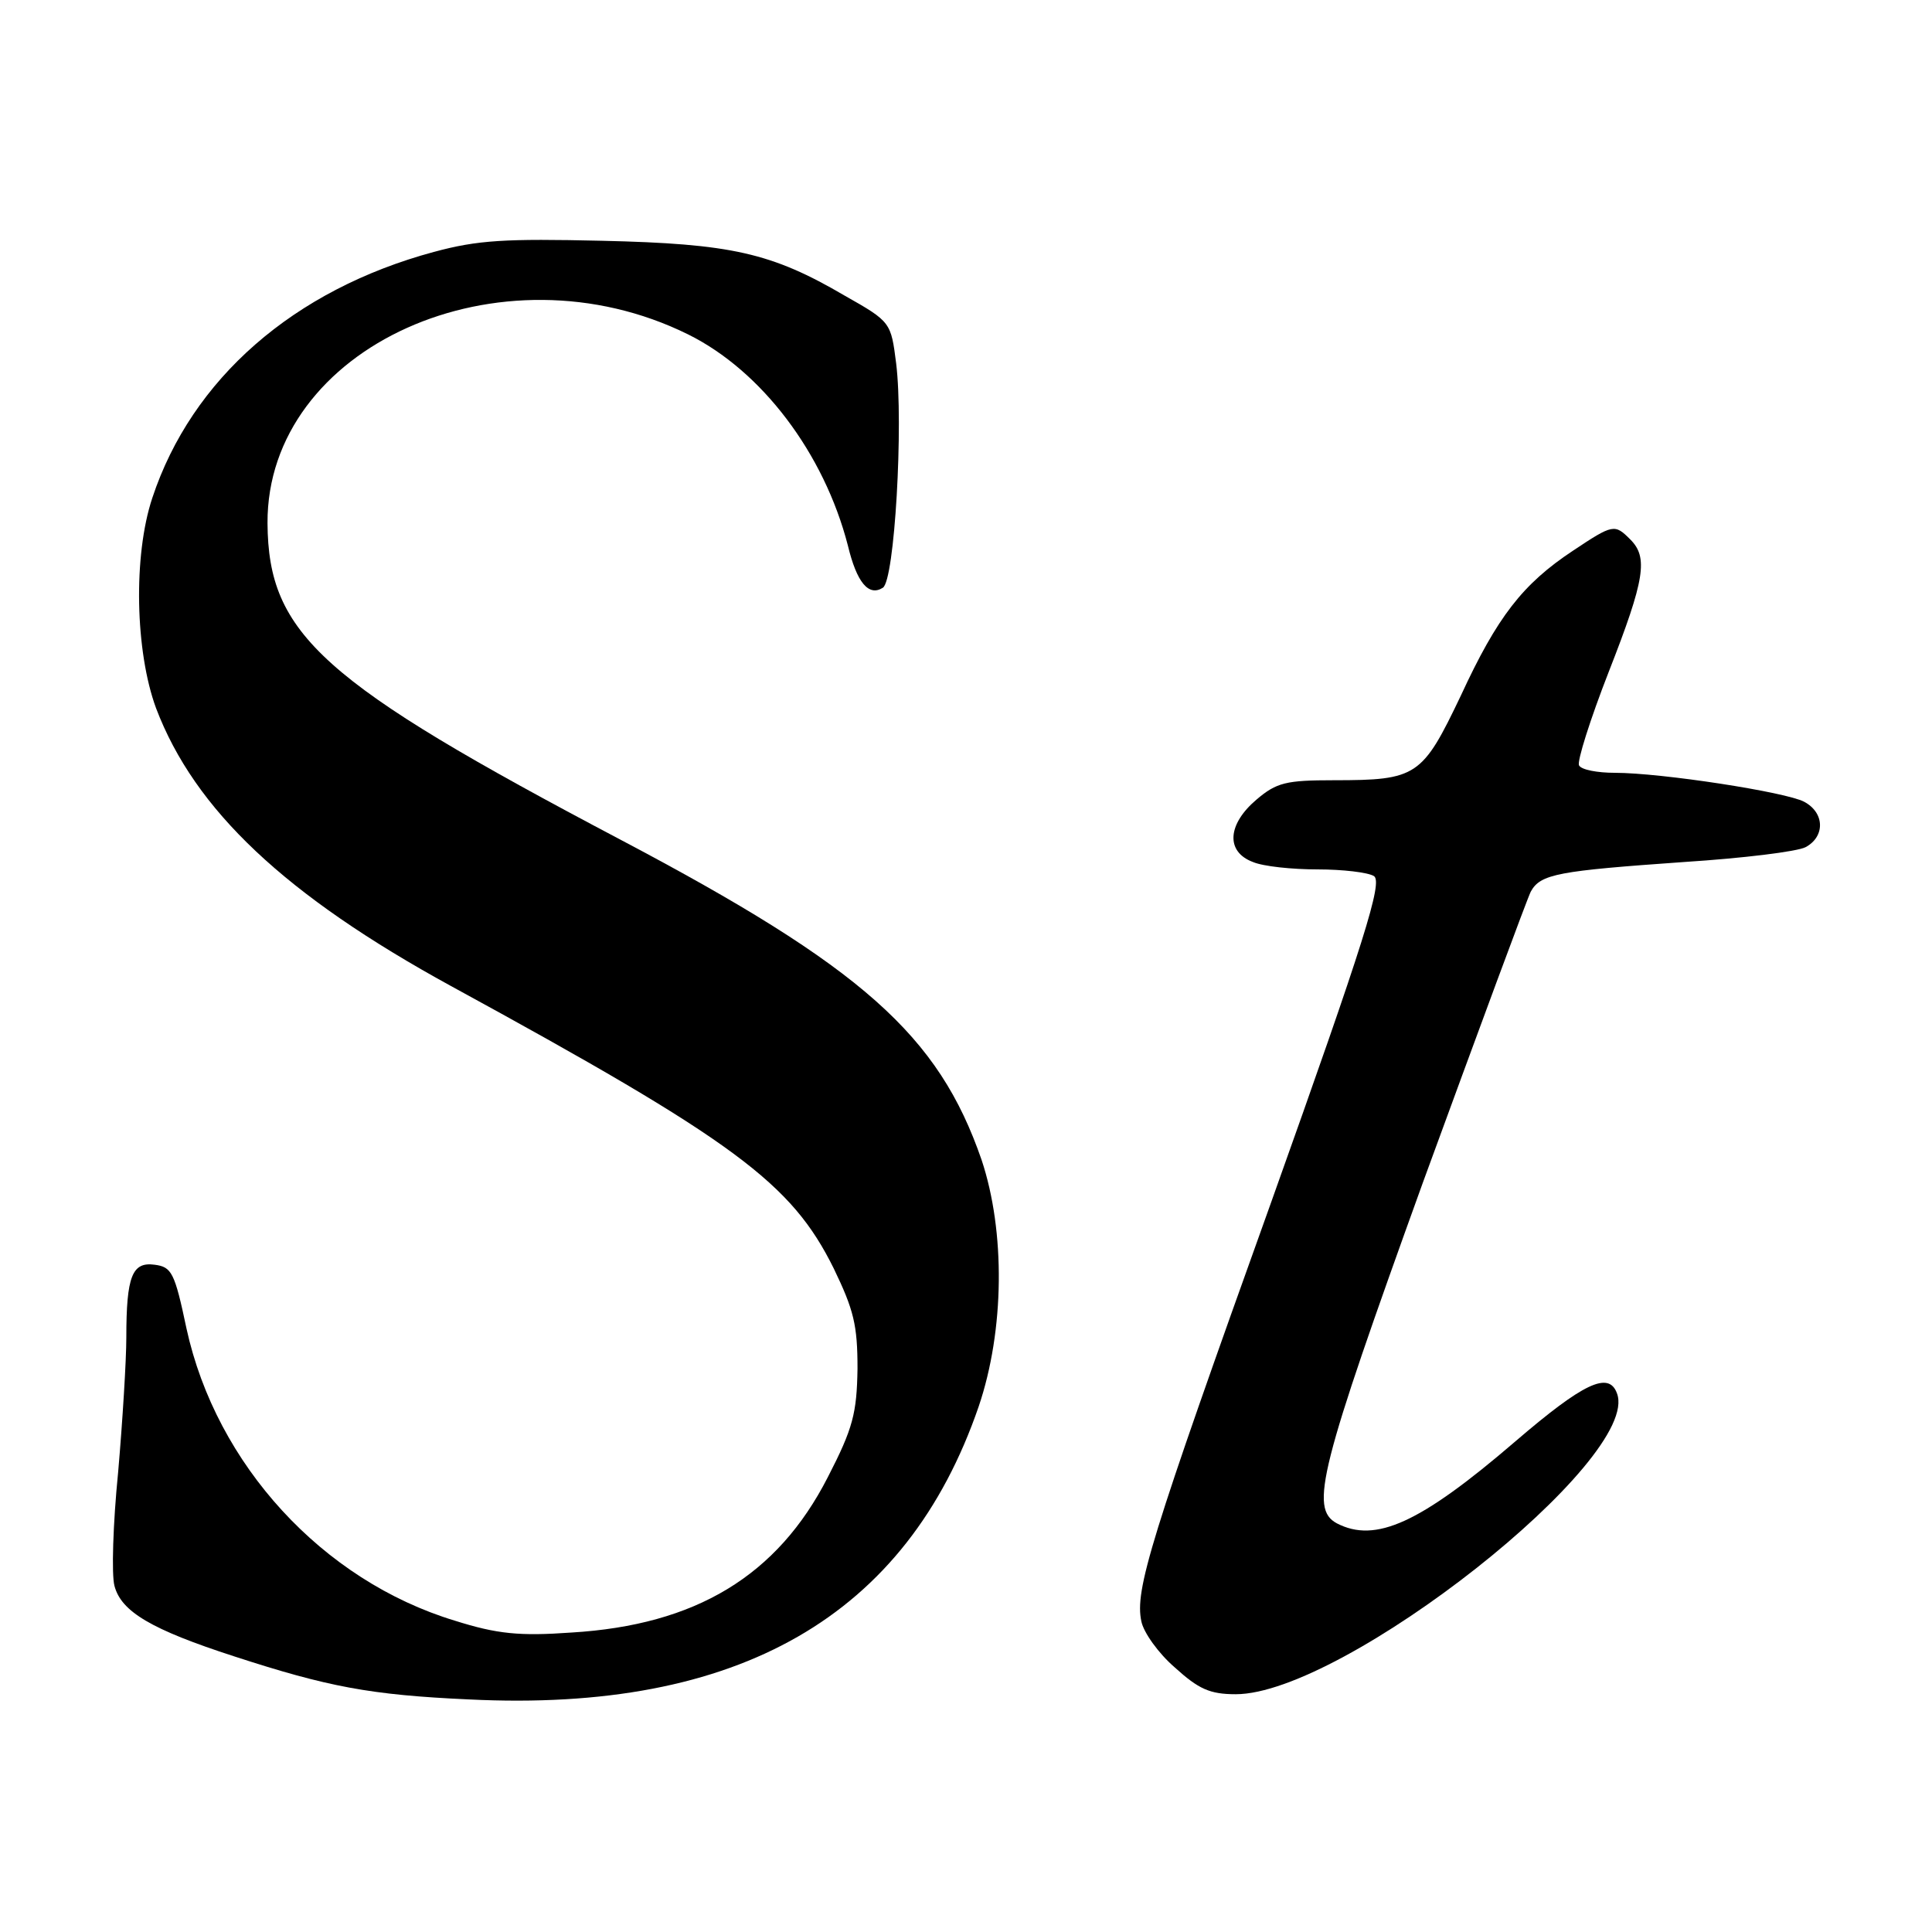
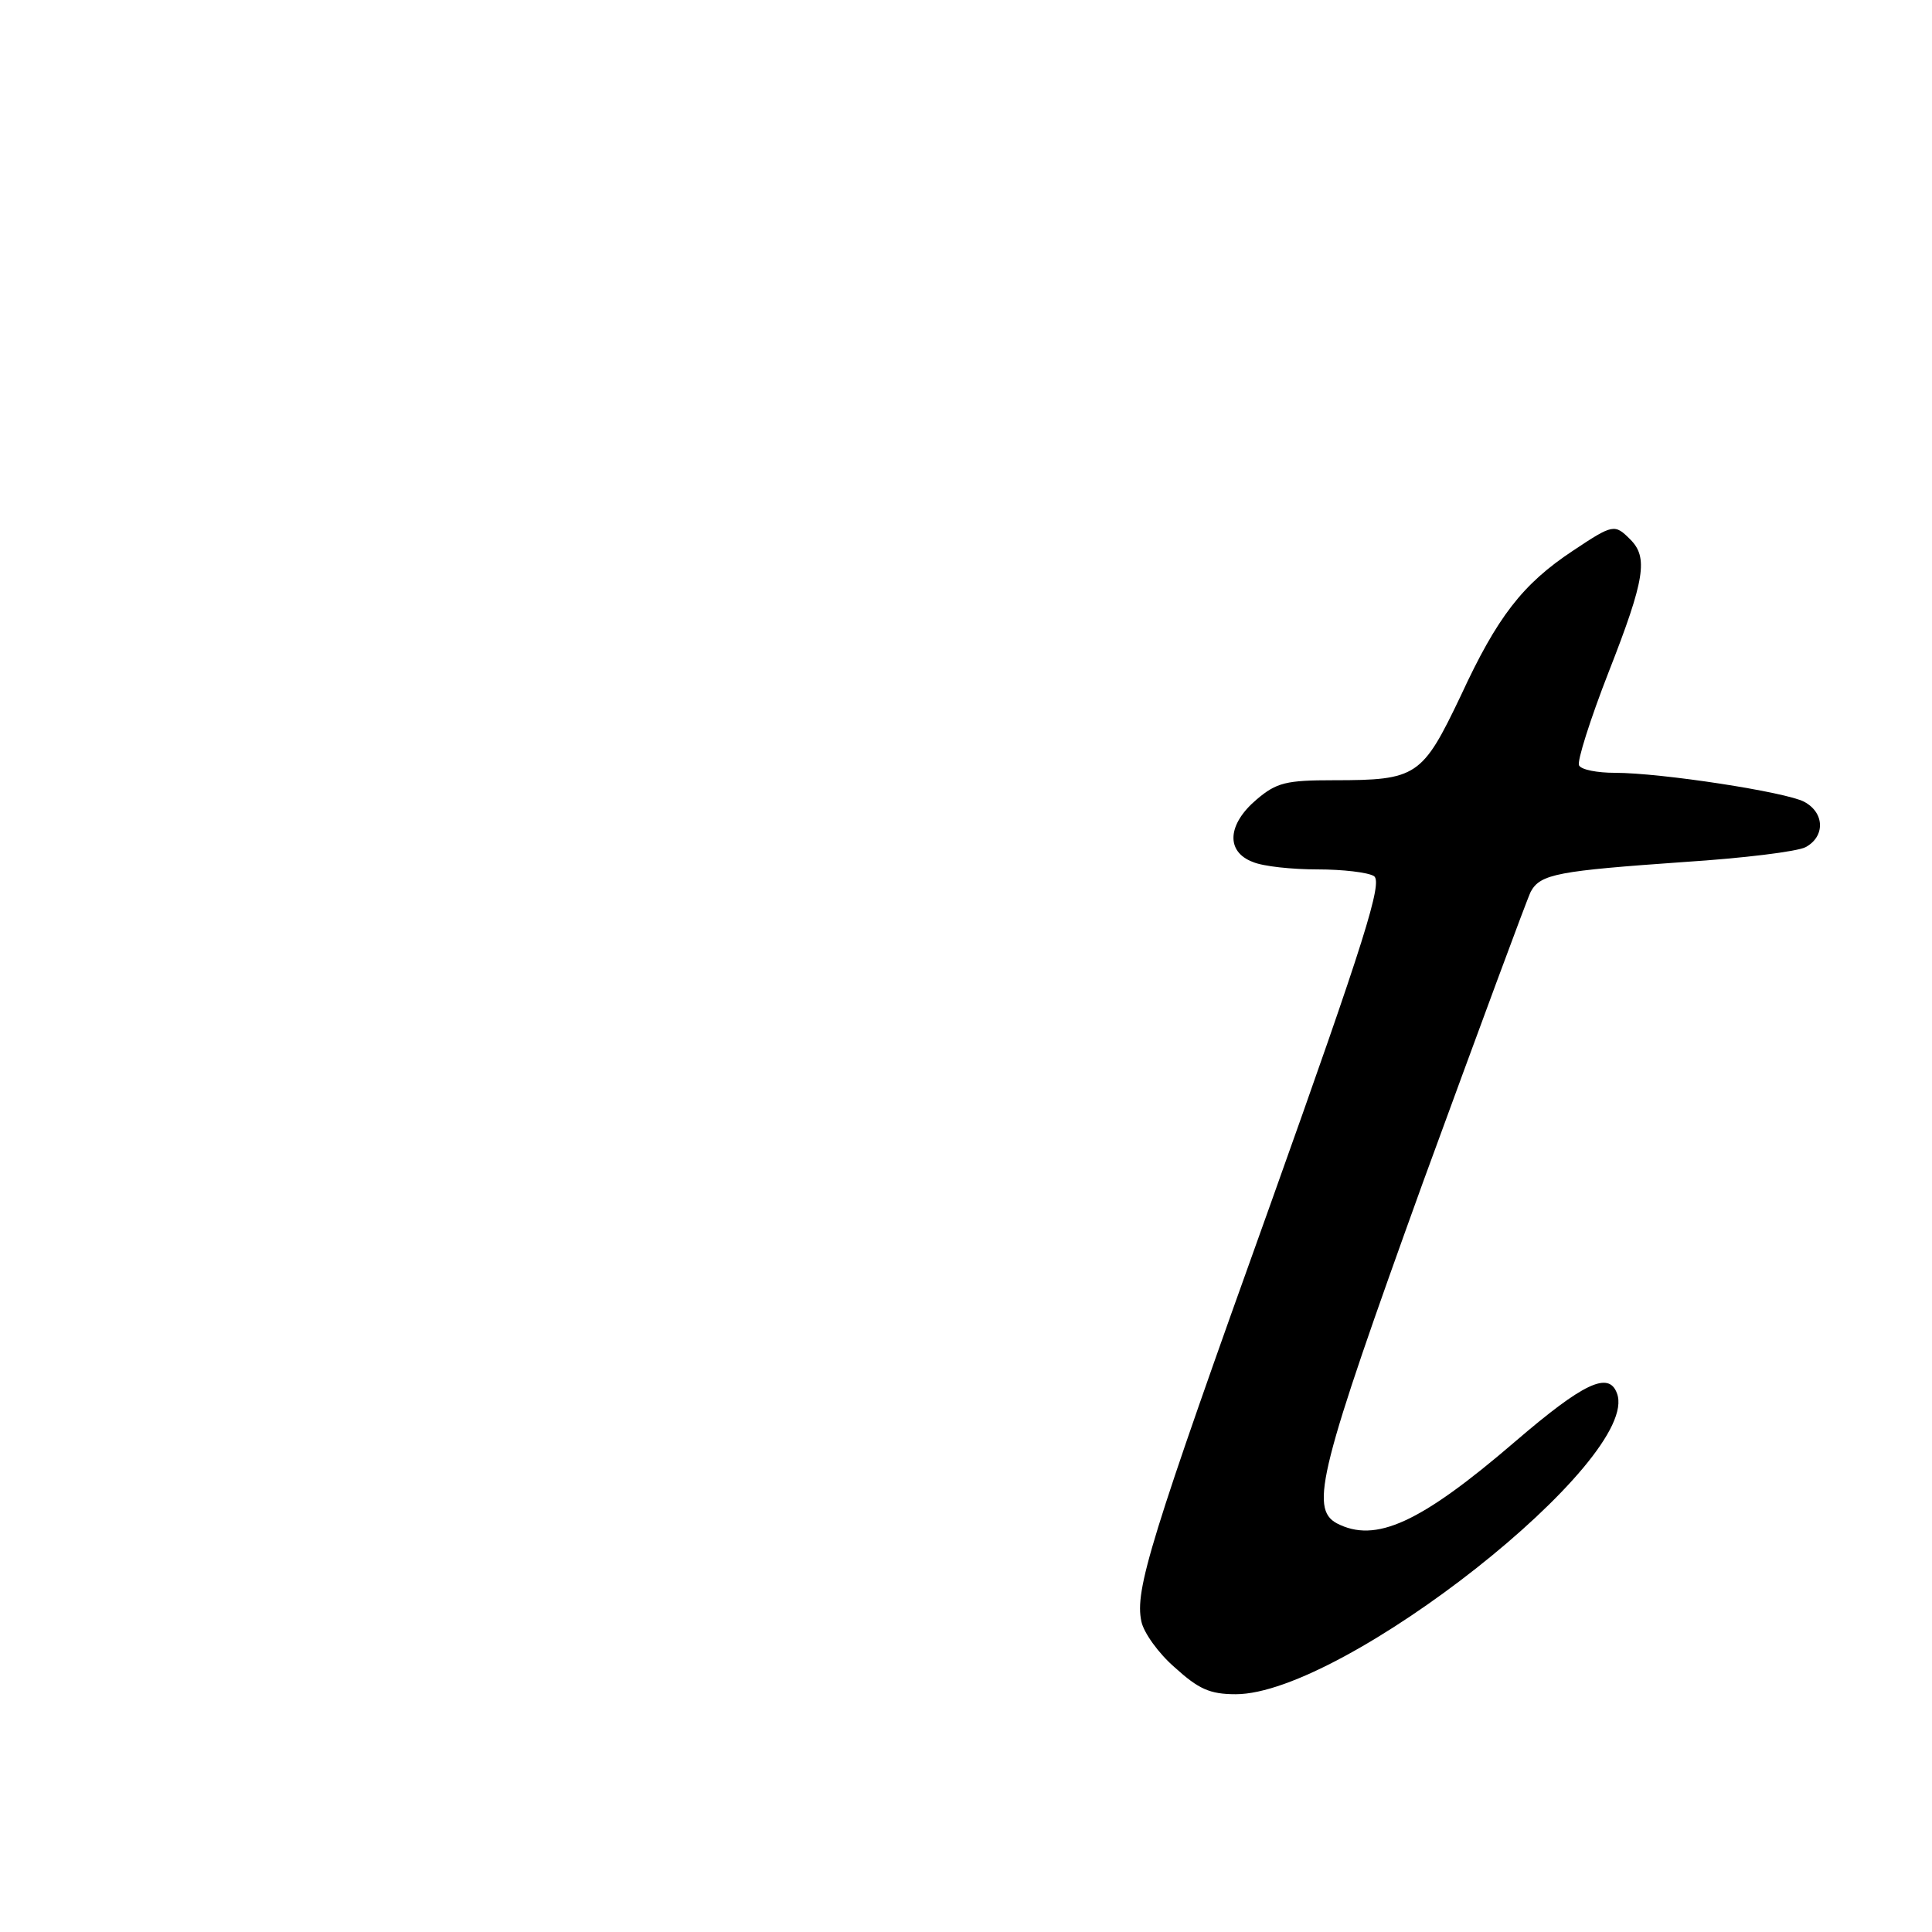
<svg xmlns="http://www.w3.org/2000/svg" version="1.0" width="260pt" height="260pt" viewBox="0 0 260 260" preserveAspectRatio="xMidYMid meet">
  <g transform="translate(0,260) scale(0.1,-0.1)" fill="#000000" stroke="none">
-     <path d="M584 2261 c-189 -51 -326 -171 -379 -331 -26 -78 -23 -207 5 -283 52 -137 174 -252 397 -374 383 -209 458 -265 515 -380 27 -56 32 -76 32 -135 -1 -60 -6 -80 -40 -146 -68 -133 -178 -199 -345 -209 -70 -5 -100 -2 -157 16 -178 54 -321 210 -361 393 -16 76 -20 83 -43 86 -30 4 -38 -15 -38 -98 0 -30 -5 -112 -11 -181 -7 -70 -9 -138 -5 -153 9 -35 50 -59 161 -95 126 -41 183 -52 316 -58 363 -18 589 112 686 394 35 103 36 236 4 332 -58 168 -160 259 -486 431 -402 212 -474 276 -475 426 -1 237 313 379 566 254 99 -49 183 -160 215 -284 12 -50 28 -69 47 -57 16 9 28 221 18 302 -7 55 -7 56 -69 91 -99 58 -153 70 -327 74 -130 3 -167 1 -226 -15z" />
    <path d="M2117 1859 c-68 -45 -102 -89 -151 -195 -52 -109 -59 -114 -171 -114 -64 0 -77 -3 -104 -26 -39 -33 -42 -70 -5 -84 14 -6 53 -10 87 -10 34 0 68 -4 76 -9 12 -8 -12 -85 -138 -438 -164 -457 -184 -523 -175 -565 3 -15 23 -43 45 -62 32 -29 47 -36 82 -36 145 0 547 317 513 405 -11 30 -45 14 -137 -65 -128 -110 -188 -137 -240 -110 -37 20 -23 74 116 459 75 205 140 381 145 391 13 24 37 28 207 40 78 5 152 14 163 20 26 14 26 46 -2 61 -24 13 -192 39 -255 39 -23 0 -45 4 -48 10 -3 5 15 62 40 126 49 125 53 154 29 178 -21 21 -23 21 -77 -15z" />
  </g>
</svg>